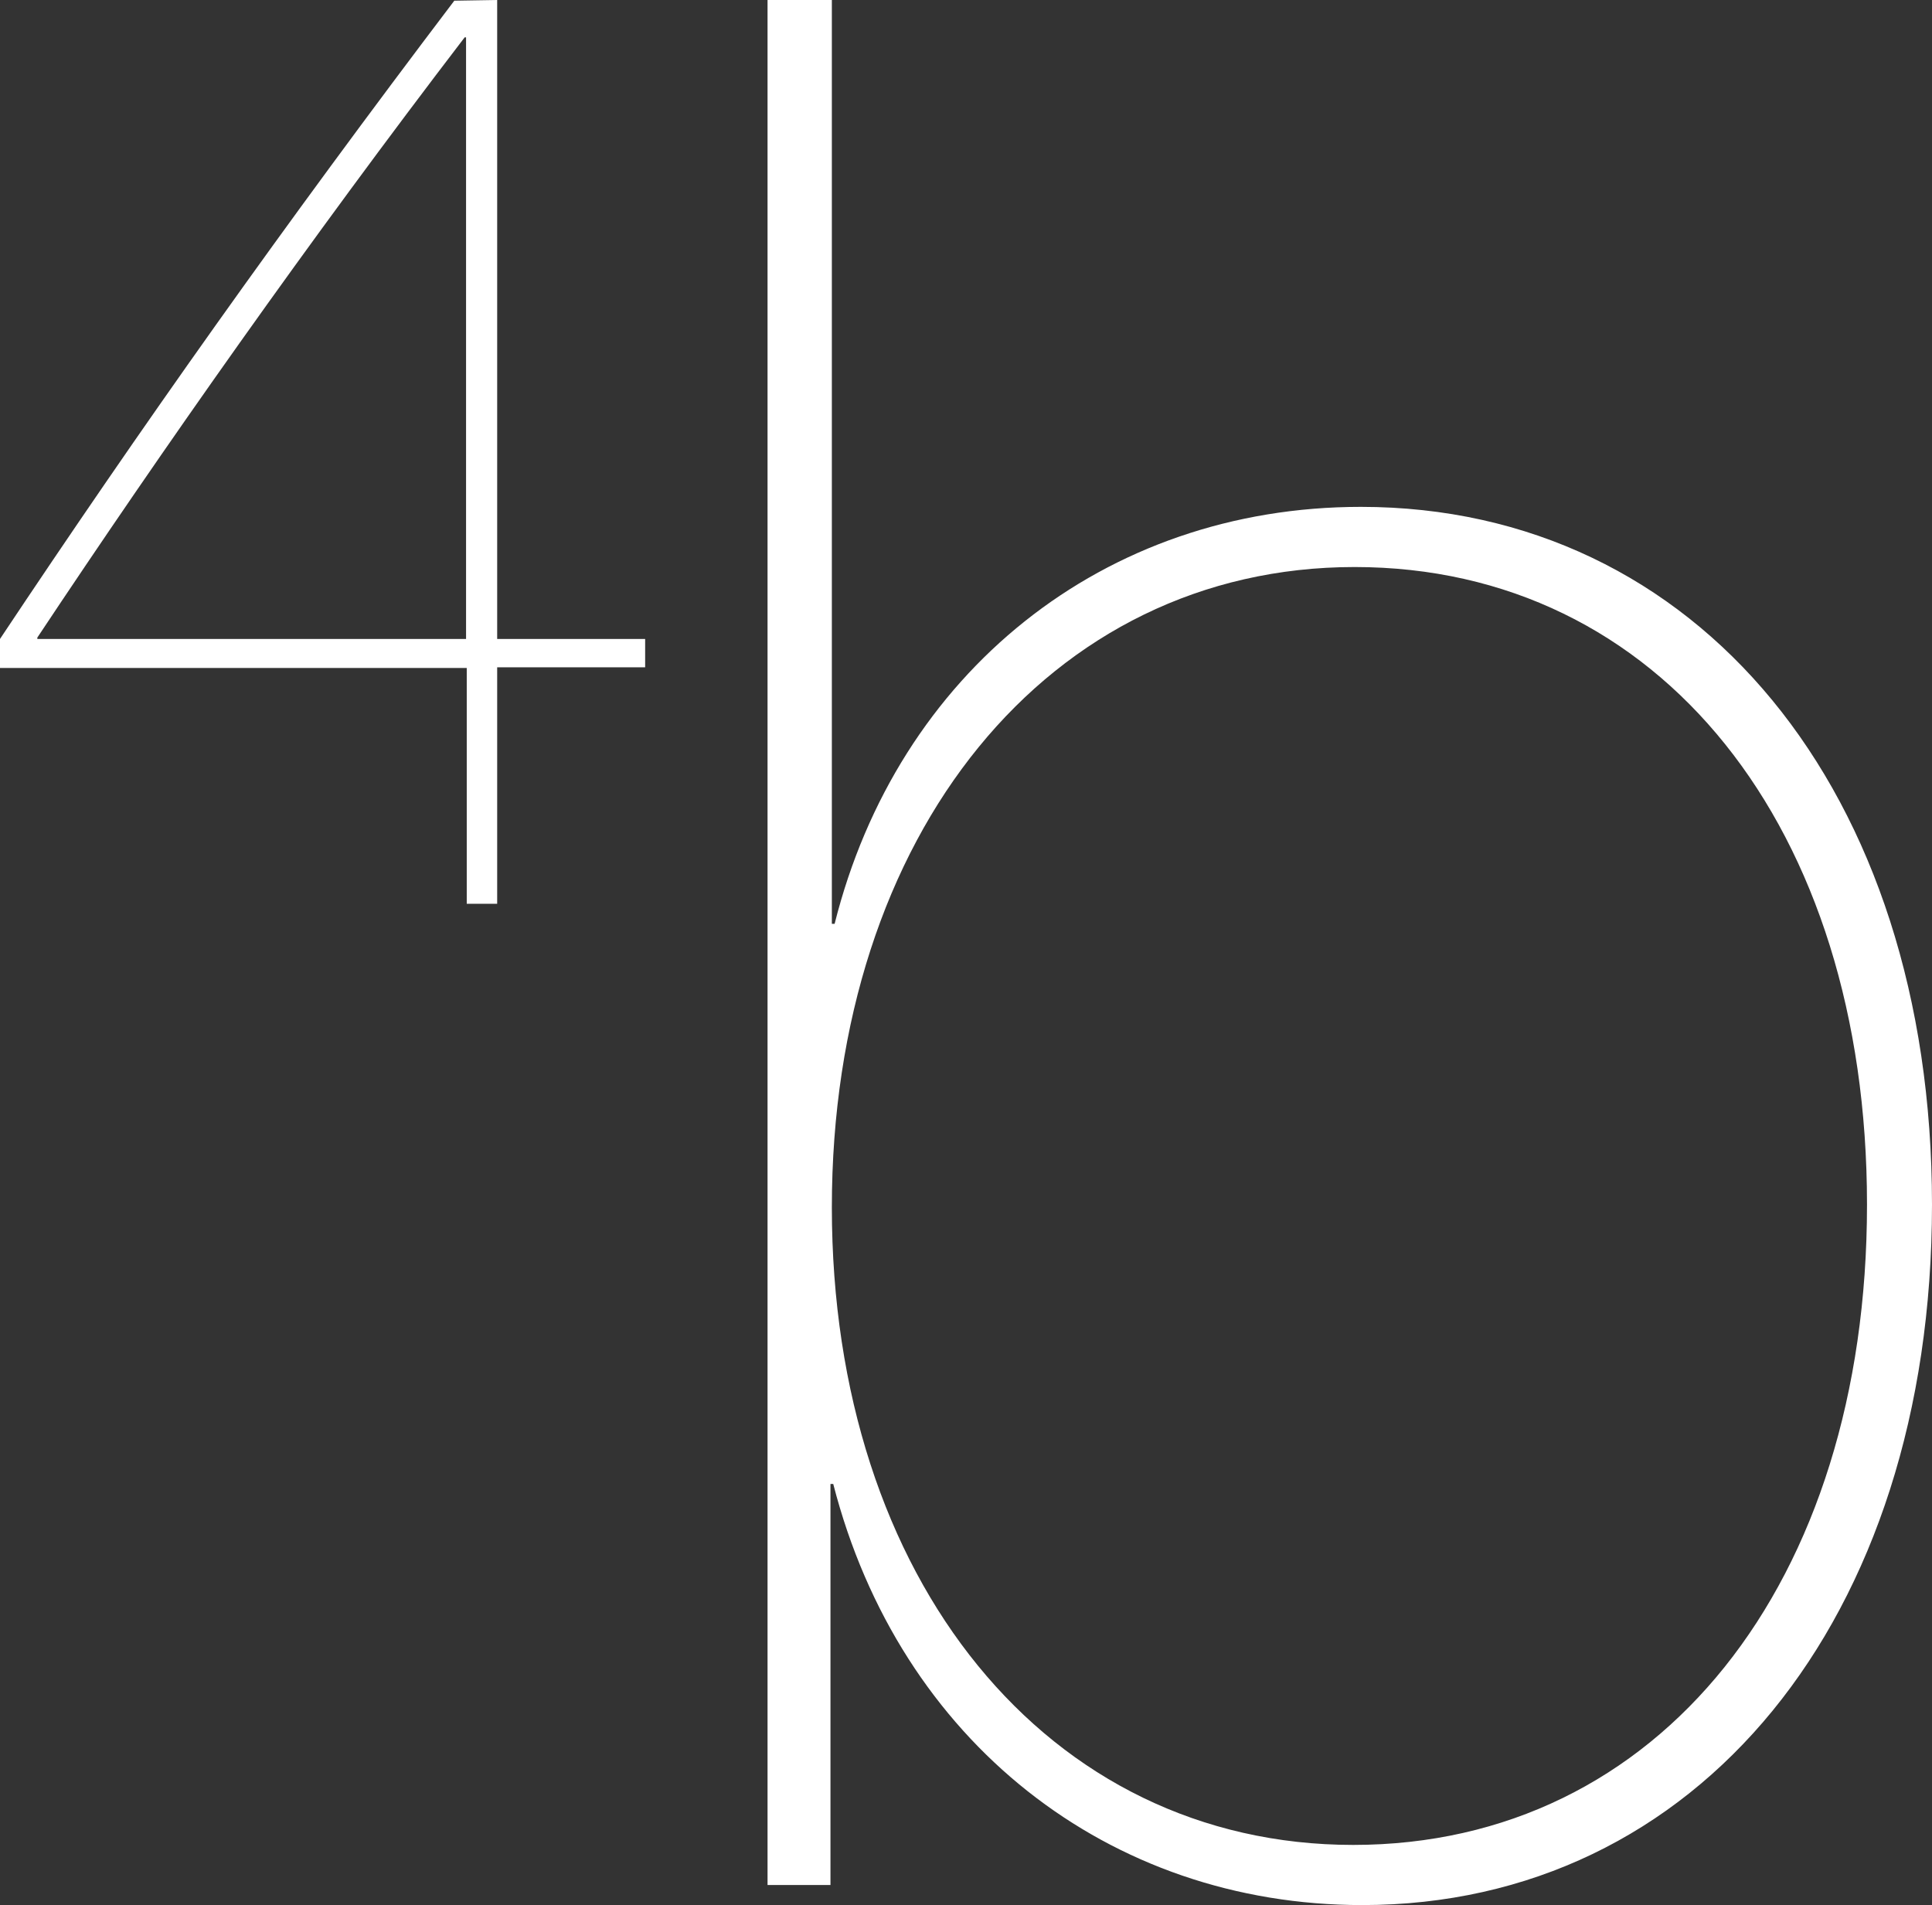
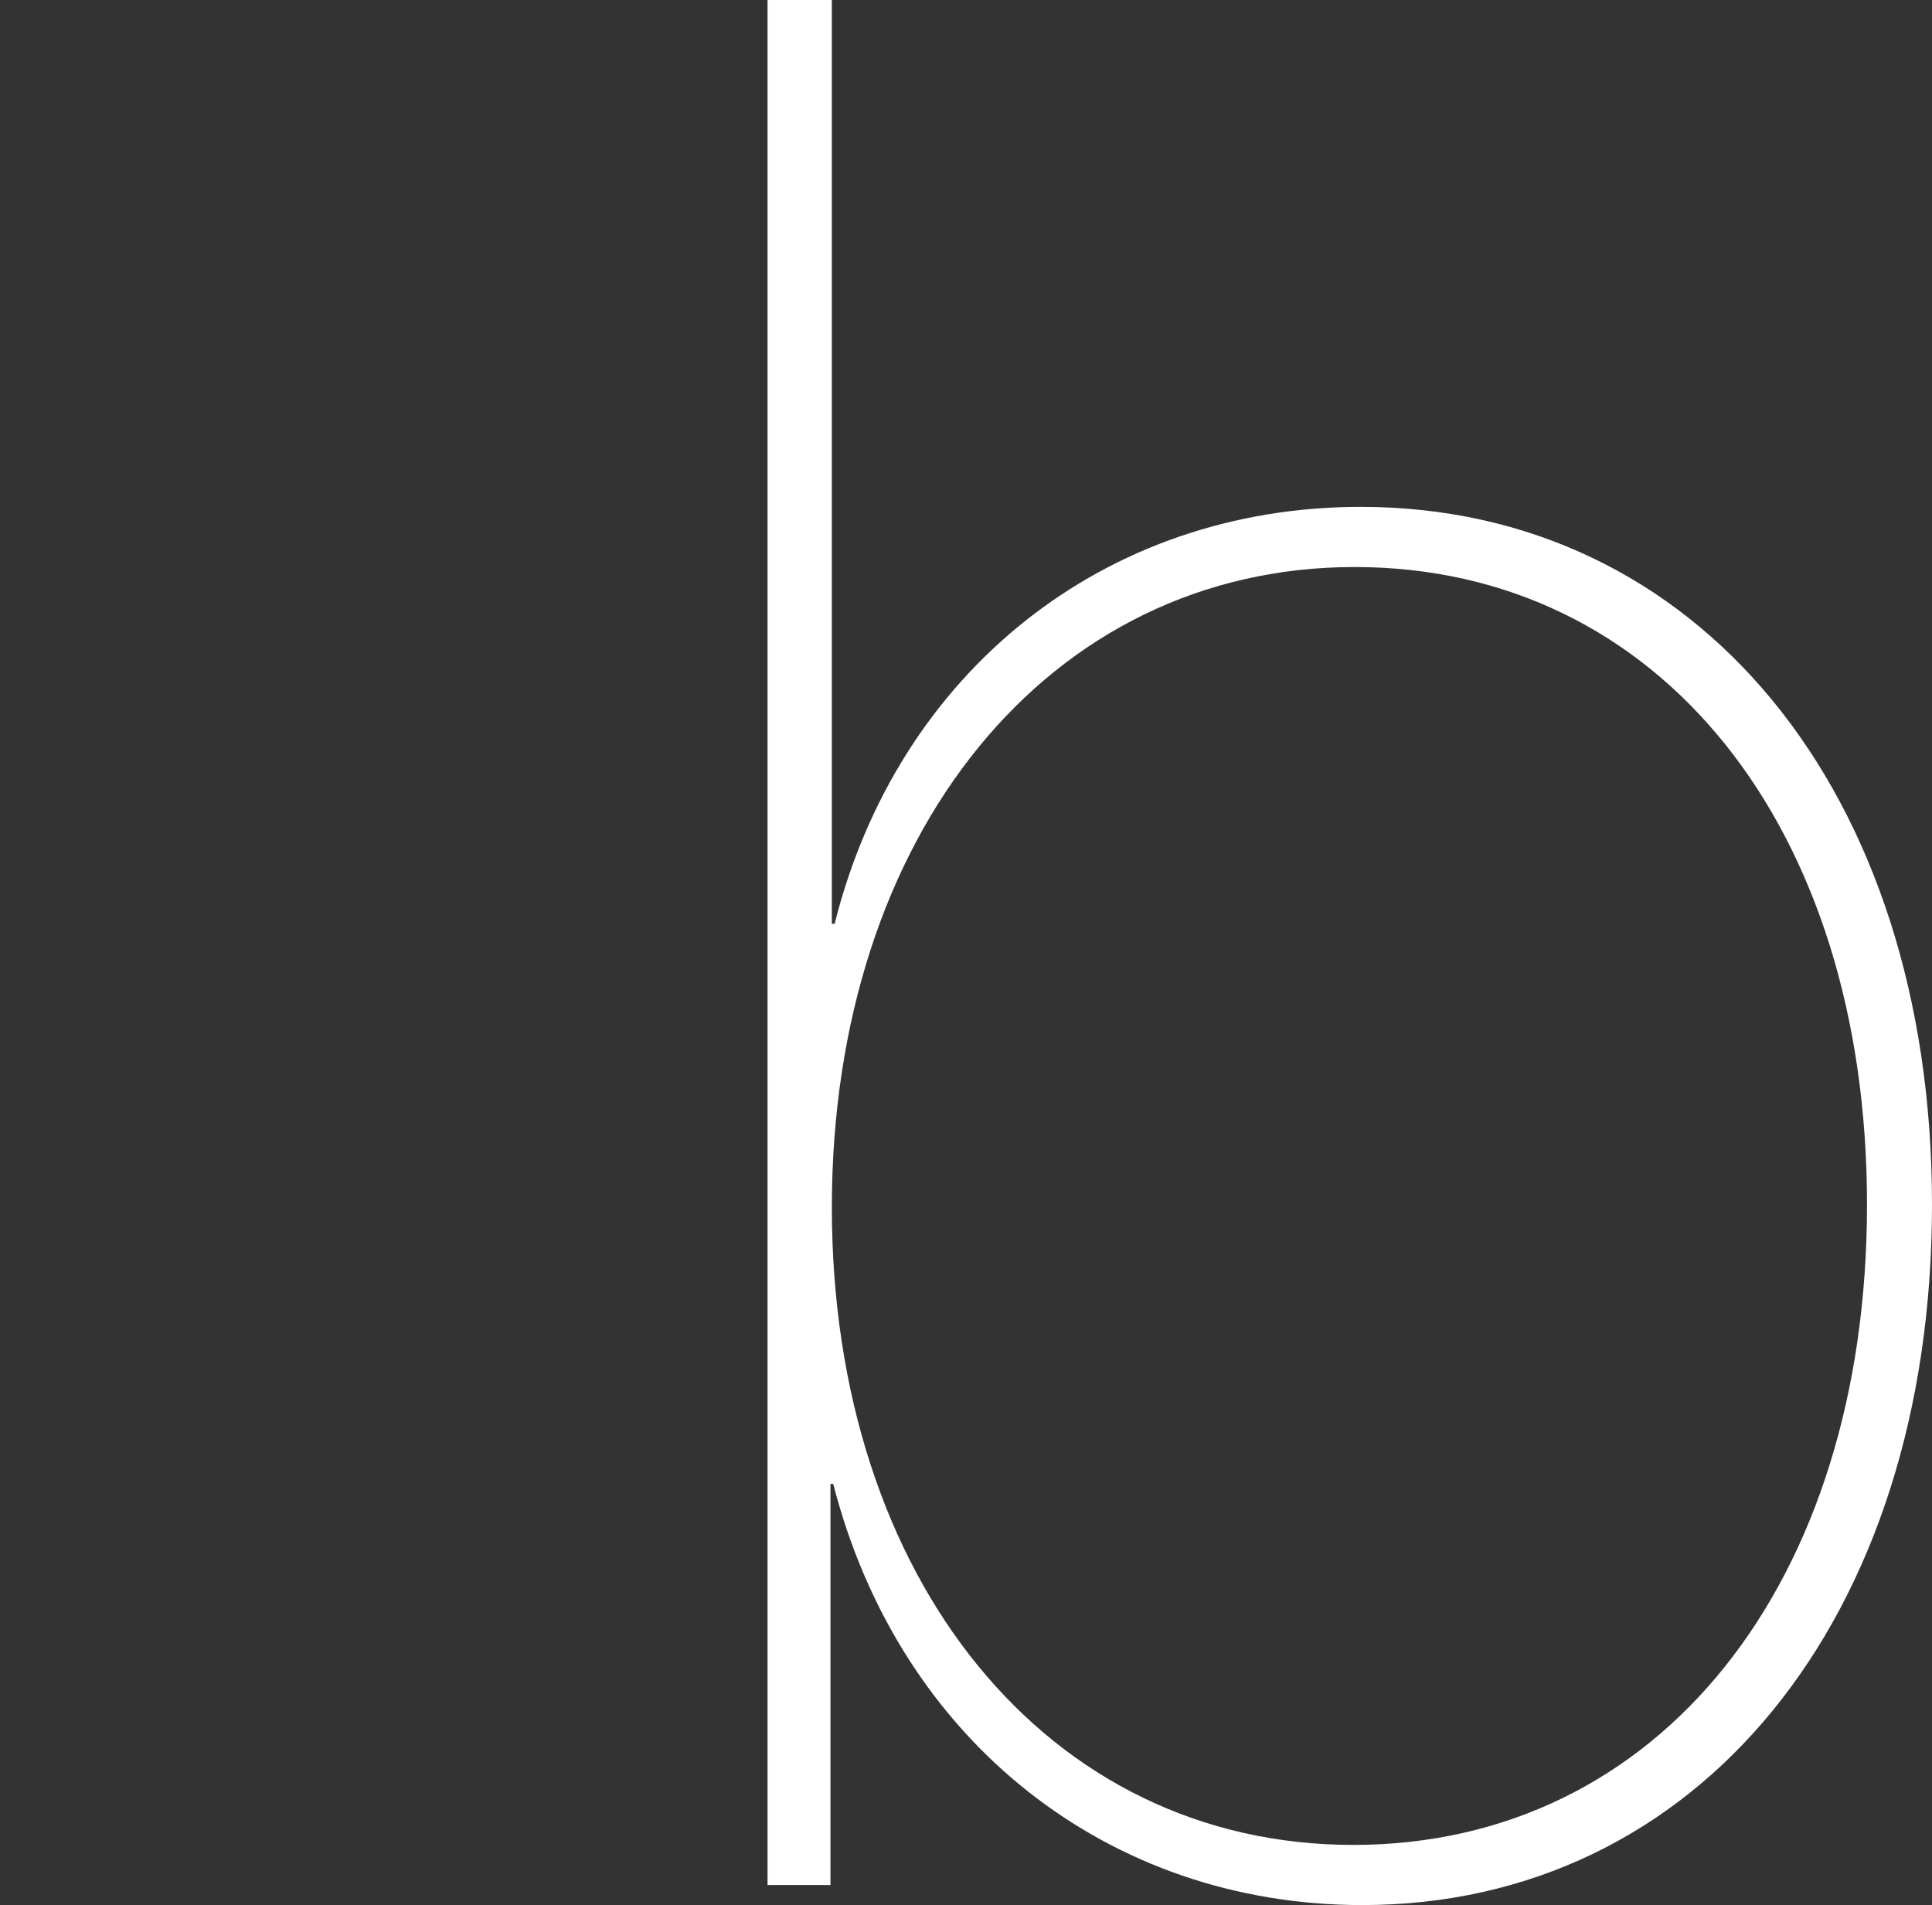
<svg xmlns="http://www.w3.org/2000/svg" version="1.1" id="Livello_1" x="0px" y="0px" viewBox="0 0 279.4 275.5" style="enable-background:new 0 0 279.4 275.5;" xml:space="preserve">
  <rect x="0" y="0" width="279.4" height="275.5" fill="#333333" stroke="none" />
  <style type="text/css">
	.st0{fill:#FFFFFF;}
</style>
  <g>
    <g>
      <path class="st0" d="M120.5,214.6h-0.4v58H111V0h9.3v133.6h0.4c9.1-36.3,38.9-60.3,76.1-60.3c48.6,0,82.6,41,82.6,100.9    c0,60.1-34,101.3-82.4,101.3C160.4,275.5,130.1,251.9,120.5,214.6z M120.3,174.6c0,53.8,31.2,92.2,75.4,92.2    c44.2,0,74.3-37.8,74.3-92.6c0-54.6-30-92.2-74.1-92.2C151.7,82,120.3,120.6,120.3,174.6z" />
    </g>
    <g>
-       <path class="st0" d="M67.5,96.6H0v-4.2C20.3,61.9,40.9,32.8,65.7,0.1L71.9,0v92.4h21.4v4.1H71.9v34.2h-4.4V96.6z M5.4,92.4h62v-87    h-0.2C44.7,34.8,23.6,64.8,5.4,92.2V92.4z" />
-     </g>
+       </g>
  </g>
</svg>